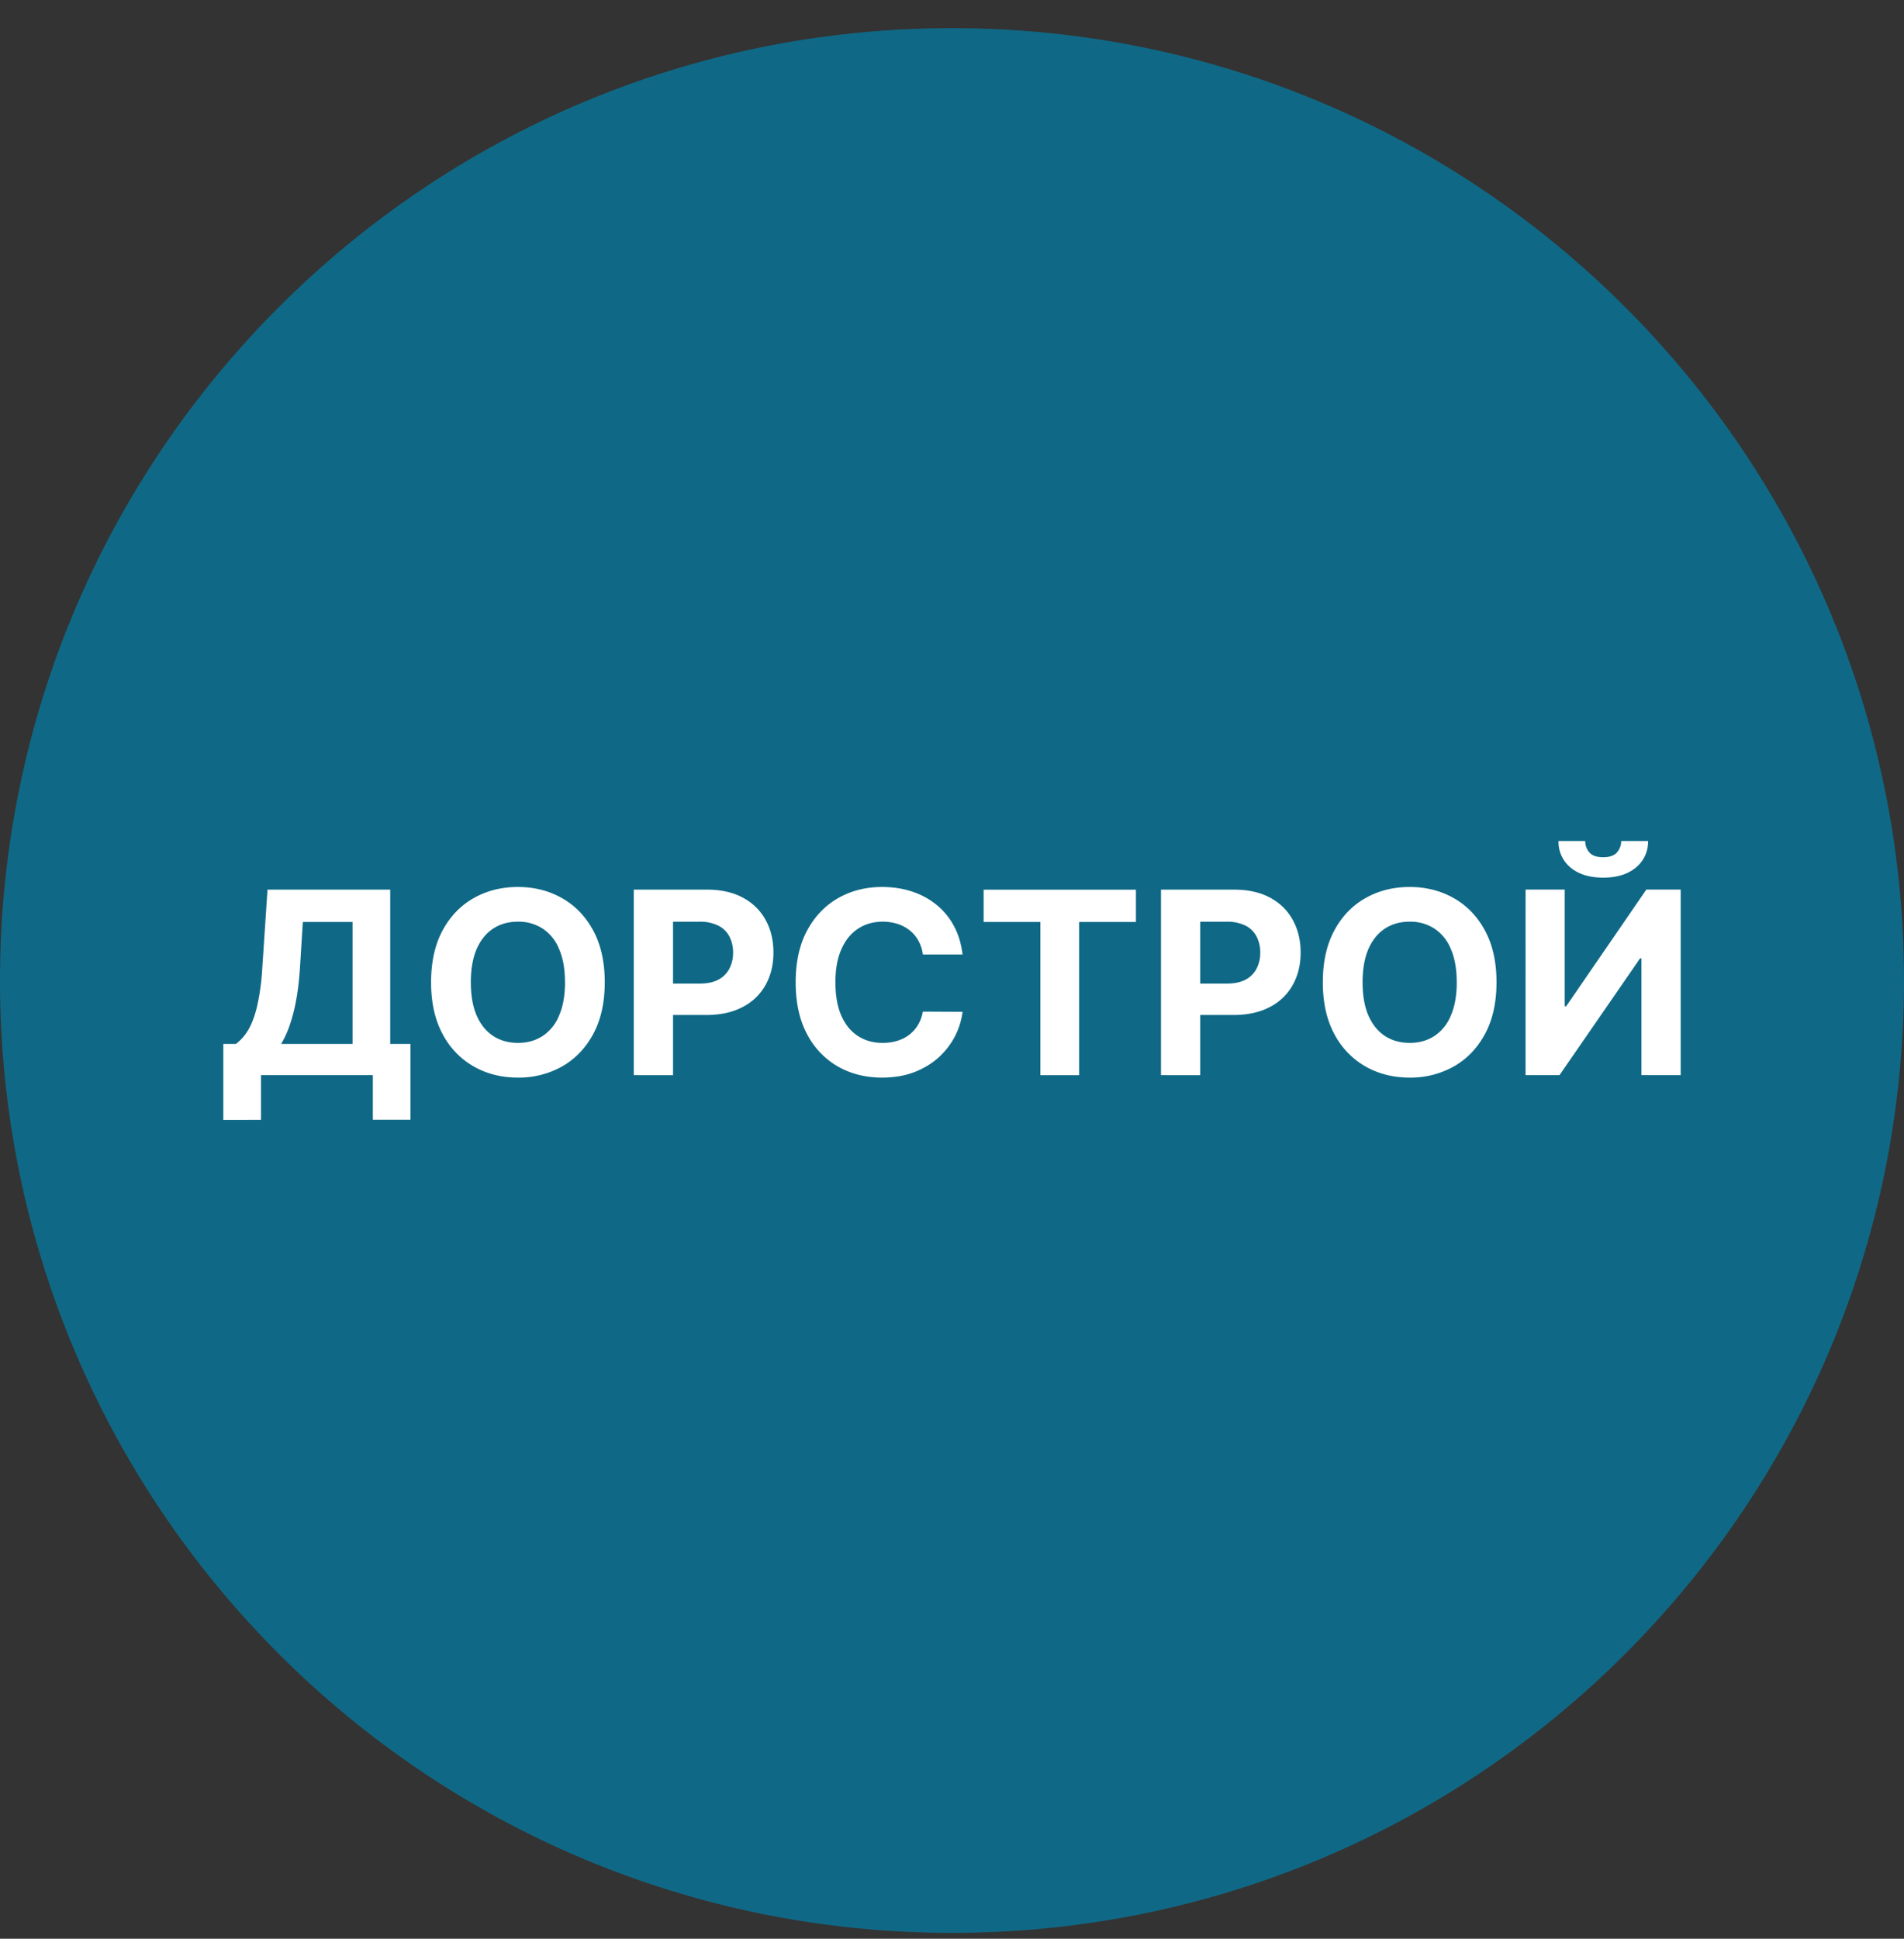
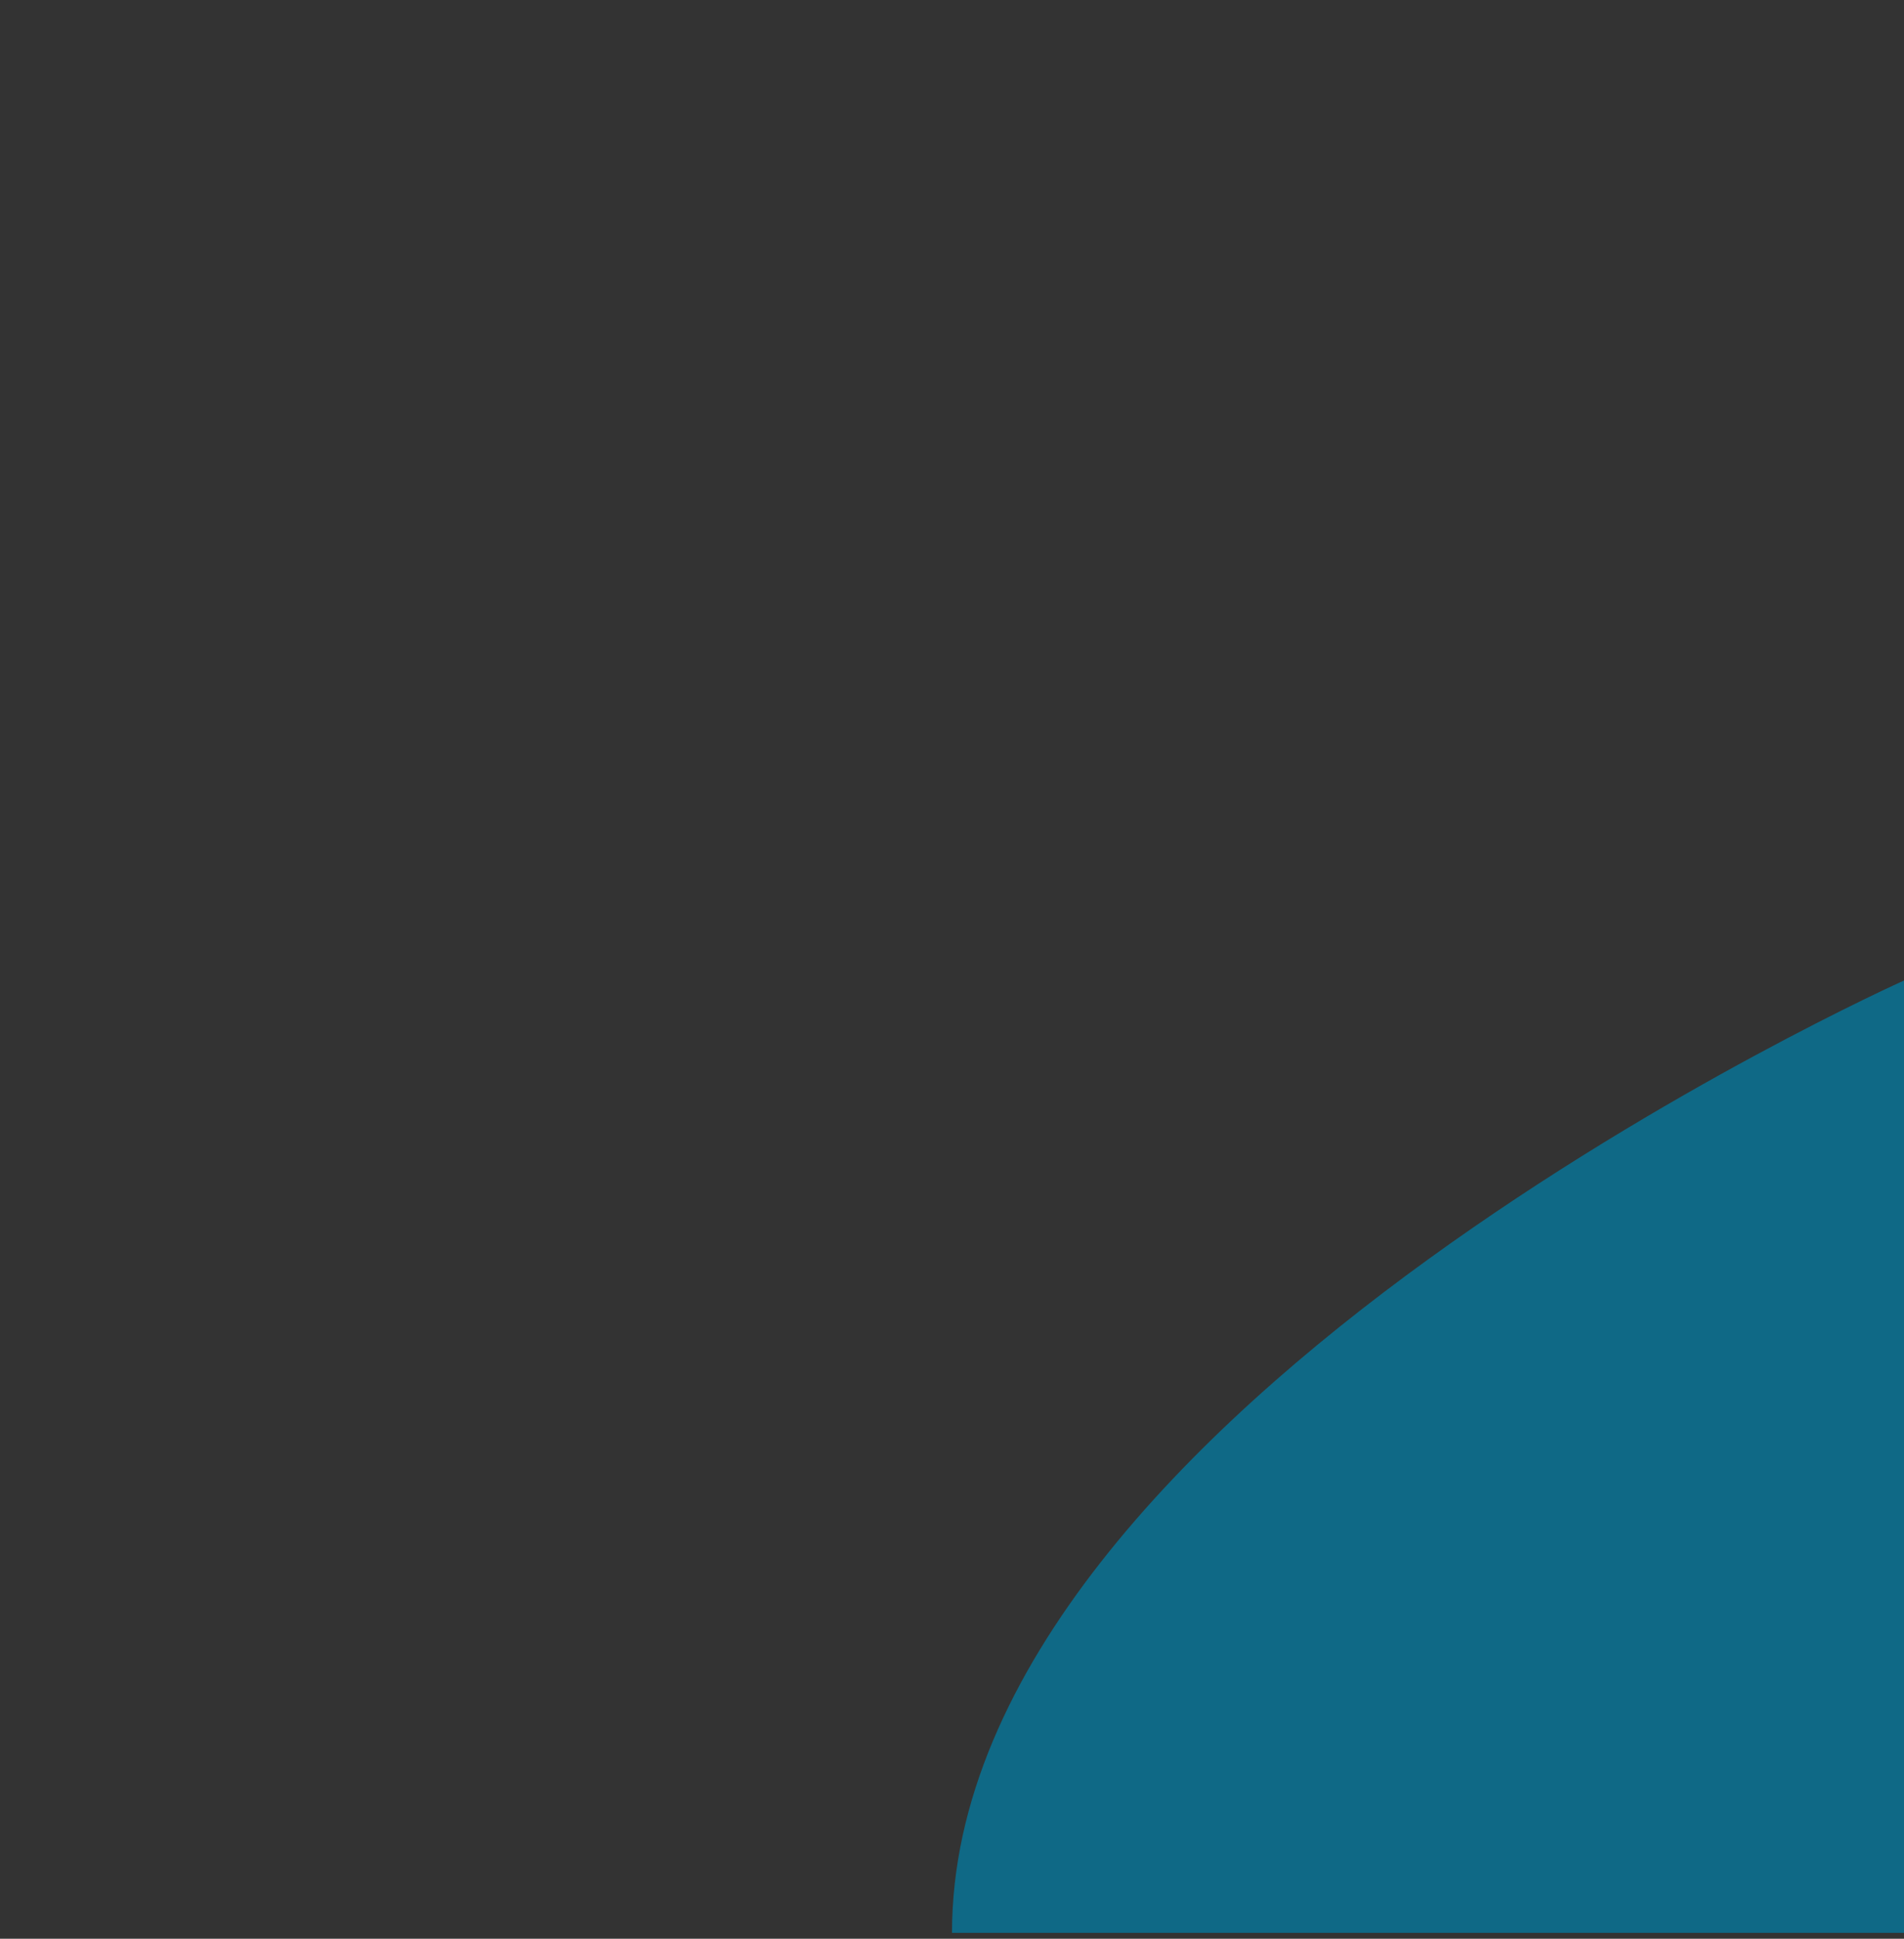
<svg xmlns="http://www.w3.org/2000/svg" width="56" height="57" fill="none" viewBox="0 0 56 57">
  <rect x="0" y="0" width="56" height="57" fill="#333333" stroke="none" />
  <g clip-path="url(#a)">
-     <path fill="#0f6986" d="M56 28.828c0-15.464-12.536-28-28-28s-28 12.536-28 28 12.536 28 28 28 28-12.536 28-28" />
-     <path fill="#fff" d="M44.87 26.154h1.15v3.43h.045l2.357-3.43h1.01v5.455h-1.154v-3.433h-.04l-2.37 3.433h-.999zm2.812-1.427h.79a.97.97 0 0 1-.359.78q-.353.296-.959.296-.607 0-.96-.296a.97.97 0 0 1-.355-.78h.785a.5.5 0 0 0 .118.33q.122.147.413.146.282 0 .404-.143a.5.5 0 0 0 .123-.333M44.015 28.88q0 .892-.338 1.518-.337.626-.916.956a2.6 2.6 0 0 1-1.3.328q-.728 0-1.305-.33a2.35 2.35 0 0 1-.914-.957q-.335-.625-.335-1.515 0-.892.335-1.518.336-.626.914-.954.578-.33 1.305-.33.721 0 1.3.33.58.328.916.954.338.626.338 1.518m-1.17 0q0-.578-.172-.975a1.3 1.3 0 0 0-.482-.602 1.3 1.3 0 0 0-.73-.205q-.418 0-.73.205-.312.206-.485.602-.17.398-.17.975 0 .578.17.975.174.396.485.602.312.204.73.205.418 0 .73-.205a1.3 1.3 0 0 0 .482-.602q.173-.398.173-.975M34.147 31.61v-5.454h2.152q.62 0 1.057.237.436.234.666.653.231.415.232.959 0 .543-.235.958a1.6 1.6 0 0 1-.679.648q-.443.231-1.07.231h-1.372v-.924h1.185q.333 0 .549-.114a.76.76 0 0 0 .325-.323 1 1 0 0 0 .109-.476 1 1 0 0 0-.11-.474.73.73 0 0 0-.324-.317 1.2 1.2 0 0 0-.554-.115H35.3v4.512zM28.93 27.107v-.95h4.479v.95h-1.67v4.504h-1.14v-4.504zM28.31 28.062h-1.167a1.1 1.1 0 0 0-.13-.402 1 1 0 0 0-.253-.303 1.1 1.1 0 0 0-.357-.192 1.4 1.4 0 0 0-.434-.067q-.423 0-.738.21-.315.209-.487.608-.174.396-.173.964 0 .584.173.98.175.397.49.6t.727.202q.231 0 .429-.061.2-.061.354-.179.154-.12.256-.29.104-.171.143-.39l1.167.006q-.046.375-.226.725-.18.345-.482.62-.3.271-.72.432-.415.156-.94.157-.729 0-1.305-.33a2.34 2.34 0 0 1-.905-.957q-.33-.625-.33-1.515 0-.892.335-1.518.336-.626.91-.954.576-.33 1.295-.33.474 0 .88.133.406.134.72.39a2 2 0 0 1 .512.62q.2.367.256.841M18.641 31.61v-5.454h2.152q.621 0 1.058.237.436.234.666.653.231.415.231.959 0 .543-.234.958a1.6 1.6 0 0 1-.68.648q-.44.231-1.07.231h-1.372v-.924h1.186q.332 0 .548-.114a.76.76 0 0 0 .325-.323 1 1 0 0 0 .11-.476 1 1 0 0 0-.11-.474.73.73 0 0 0-.325-.317 1.2 1.2 0 0 0-.554-.115h-.777v4.512zM17.787 28.88q0 .892-.338 1.518-.337.626-.916.956a2.6 2.6 0 0 1-1.3.328q-.727 0-1.305-.33a2.35 2.35 0 0 1-.914-.957q-.335-.625-.335-1.515 0-.892.335-1.518.336-.626.914-.954.577-.33 1.305-.33.721 0 1.3.33.58.328.916.954.338.626.338 1.518m-1.17 0q0-.578-.172-.975a1.3 1.3 0 0 0-.482-.602 1.3 1.3 0 0 0-.73-.205q-.418 0-.73.205-.312.206-.485.602-.17.398-.17.975 0 .578.17.975.173.396.485.602.312.204.73.205.418 0 .73-.205a1.3 1.3 0 0 0 .482-.602q.173-.398.173-.975M6.568 32.927v-2.235h.37a1.4 1.4 0 0 0 .347-.384q.157-.249.269-.69a6.7 6.7 0 0 0 .16-1.155l.154-2.307h3.609v4.536h.596v2.23h-1.107V31.61h-3.29v1.315zm1.702-2.235h2.099v-3.585H8.907l-.085 1.356q-.036.54-.115.959a5 5 0 0 1-.19.732 3 3 0 0 1-.247.538" />
+     <path fill="#0f6986" d="M56 28.828s-28 12.536-28 28 12.536 28 28 28 28-12.536 28-28" />
  </g>
  <defs>
    <clipPath id="a">
      <path fill="#fff" d="M0 .828h56v56H0z" />
    </clipPath>
  </defs>
</svg>